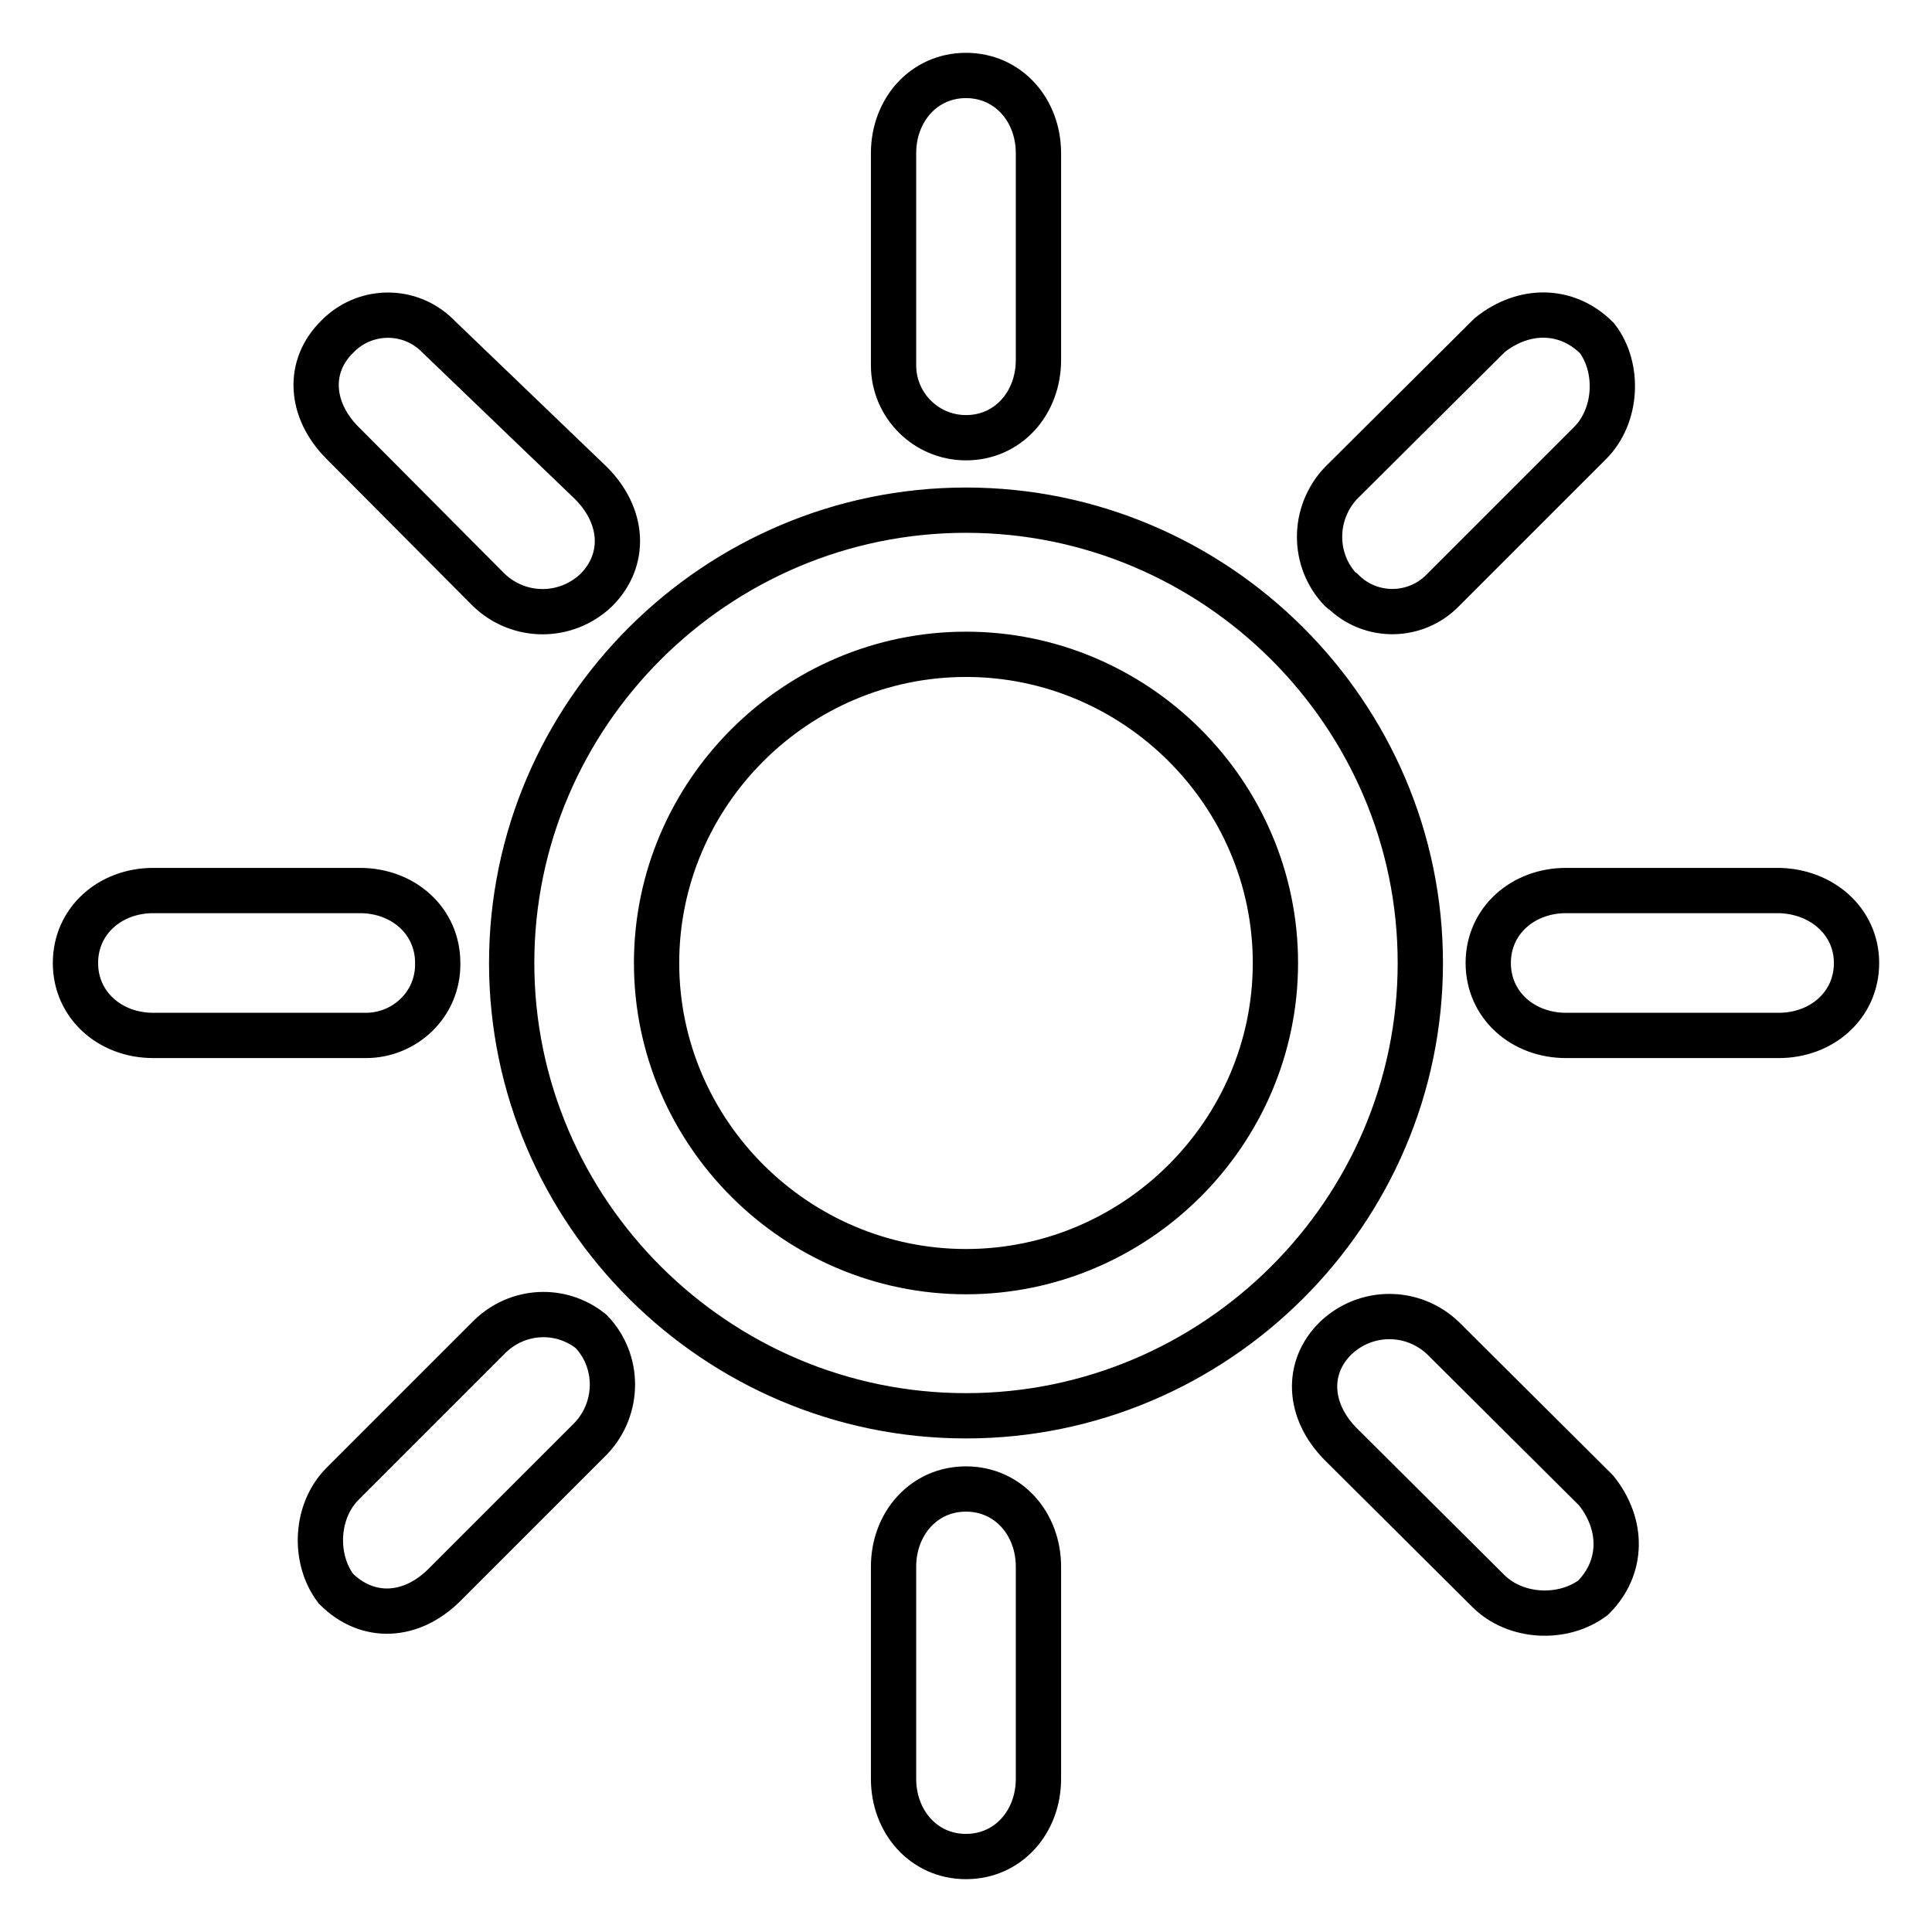
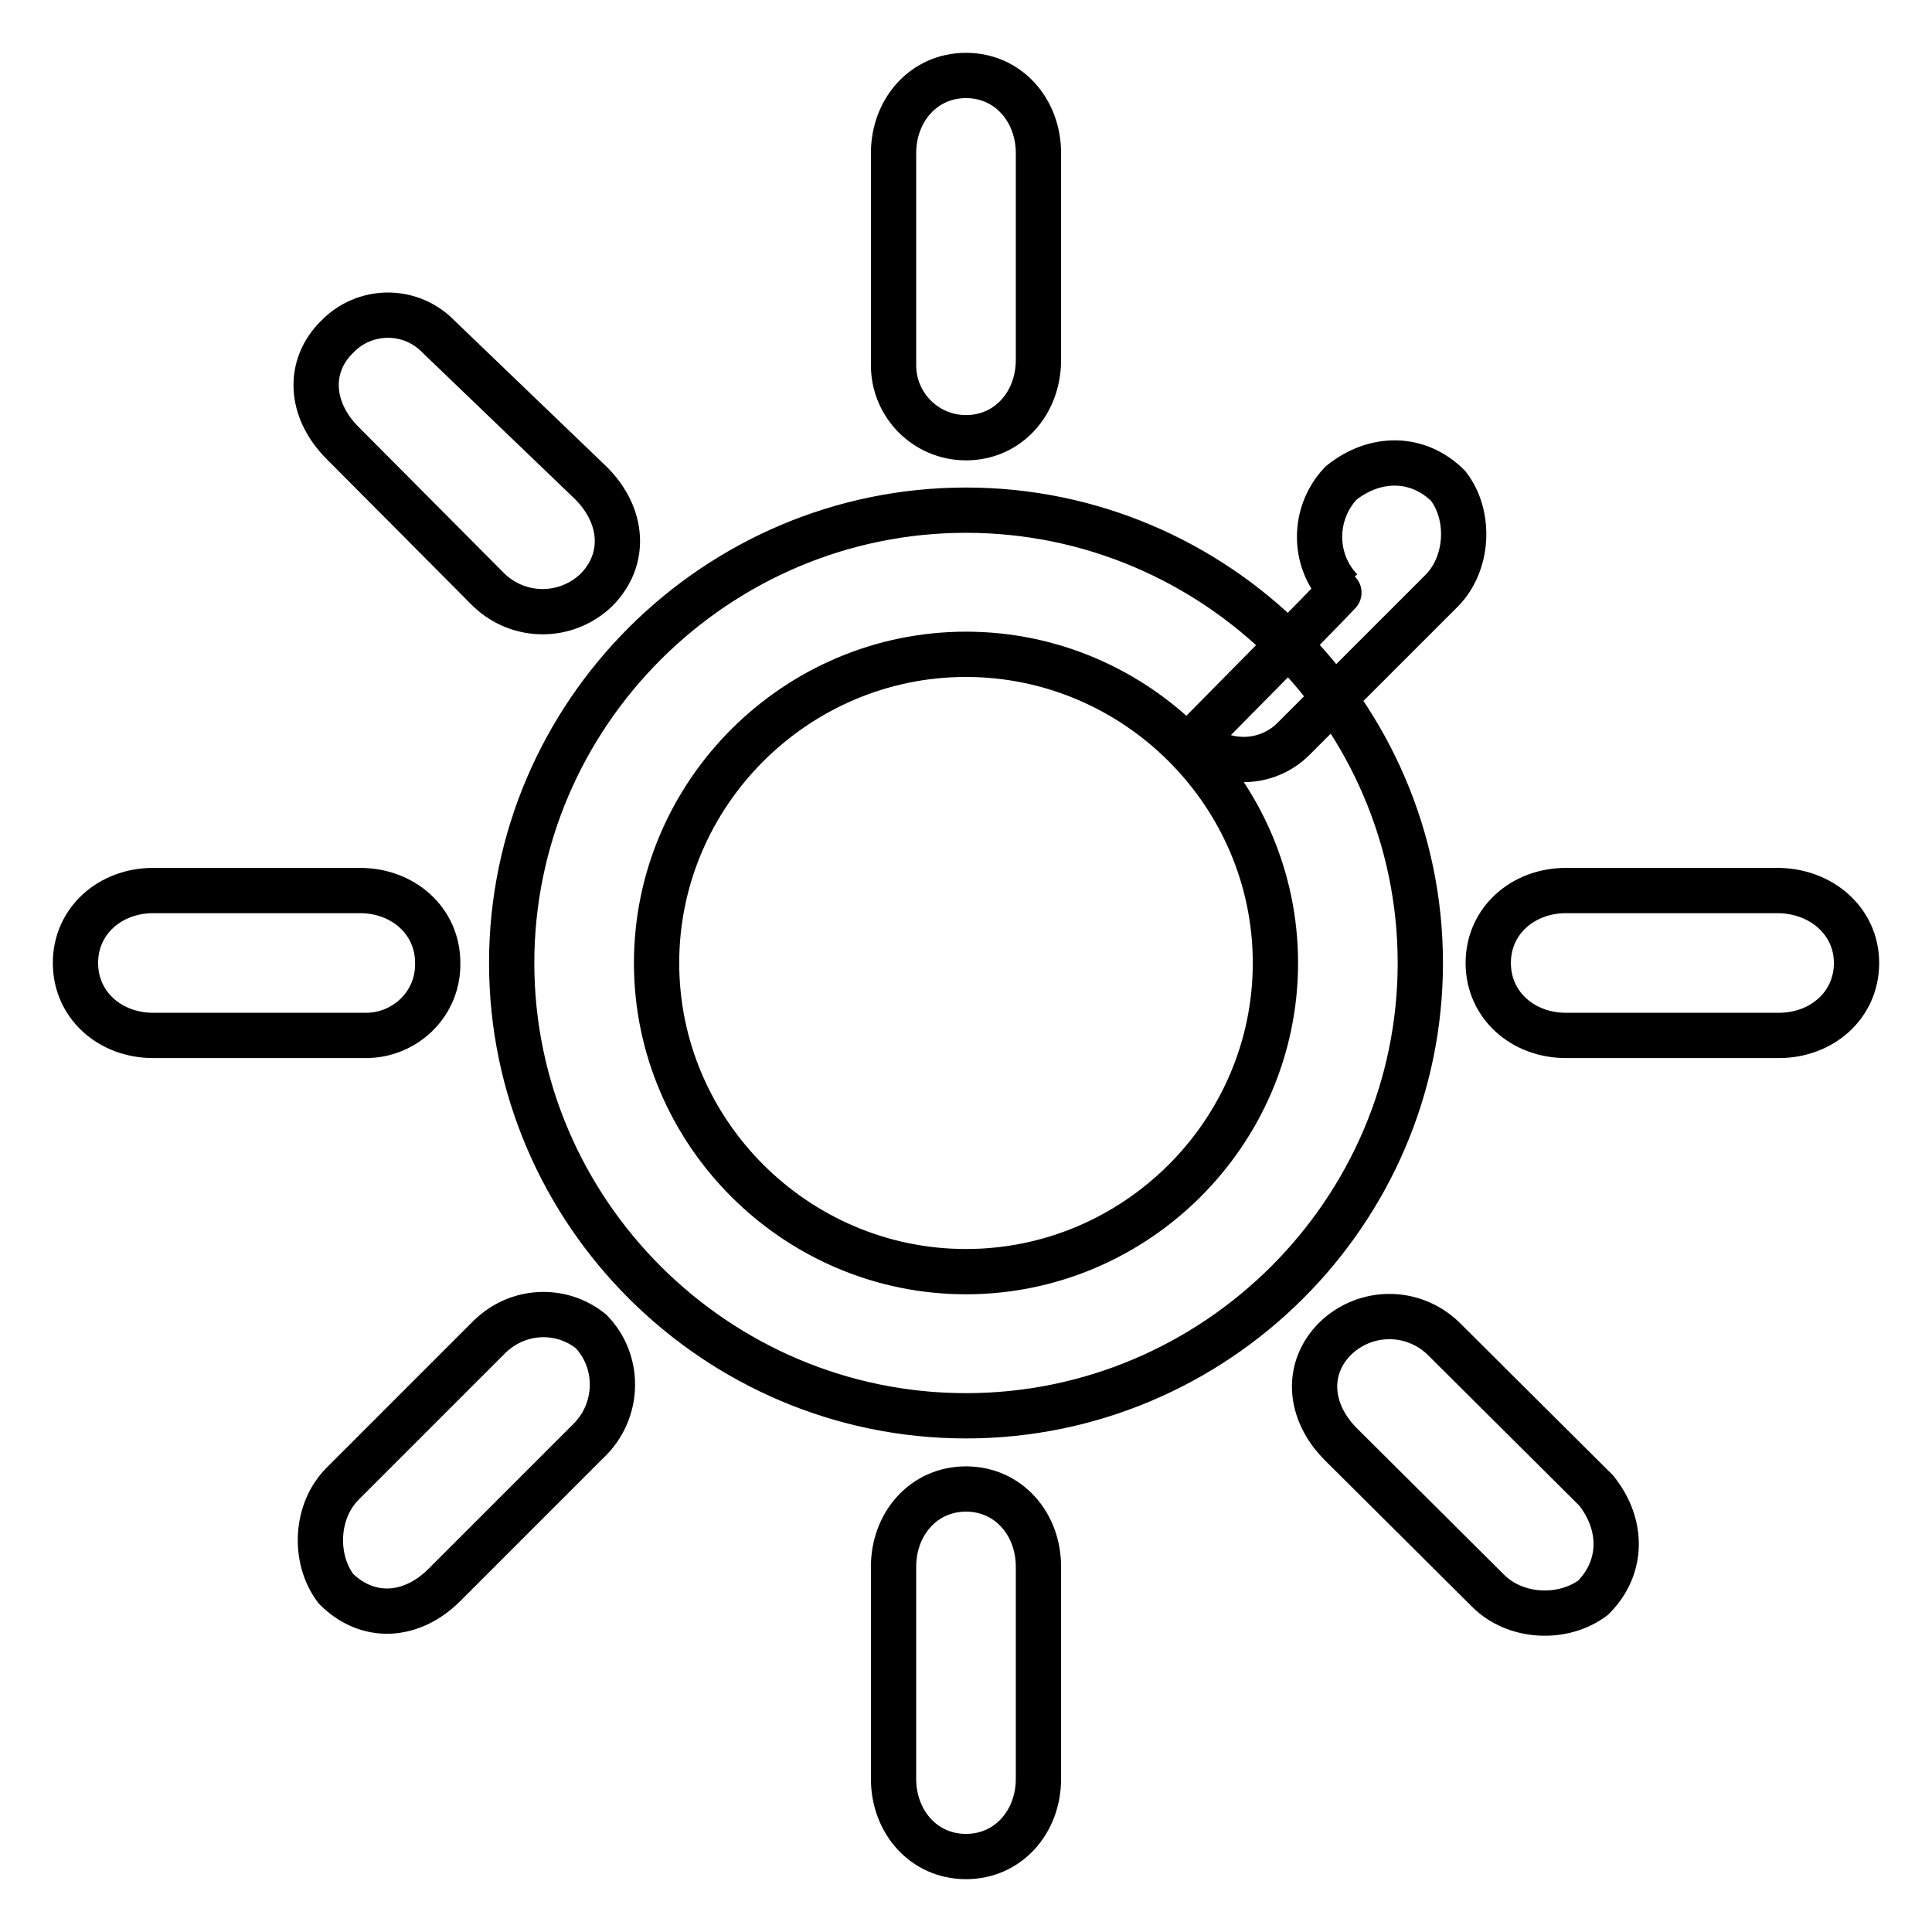
<svg xmlns="http://www.w3.org/2000/svg" version="1.1" x="0px" y="0px" viewBox="0 0 256 256" enable-background="new 0 0 256 256" xml:space="preserve">
  <g>
-     <path stroke-width="6" fill-opacity="0" stroke="#000000" d="M128,67.6c33.1,0,60.2,27,60.2,60c0,33-27.1,60-60.2,60c-33.1,0-60.2-27-60.2-60 C67.8,94.6,94.9,67.6,128,67.6L128,67.6z M169,127.6c0-22.5-18.5-40.9-41-40.9c-22.5,0-41,18.4-41,40.9c0,22.5,18.5,40.9,41,40.9 C150.5,168.5,169,150.1,169,127.6z M118.4,48.4V20.3c0-5.7,4-10.3,9.6-10.3c5.6,0,9.6,4.6,9.6,10.3v27.4c0,5.7-4,10.3-9.6,10.3 C122.7,58,118.4,53.7,118.4,48.4C118.4,48.4,118.4,48.4,118.4,48.4L118.4,48.4z M48.5,137.2H20.3c-5.7,0-10.3-4-10.3-9.6 c0-5.6,4.6-9.6,10.3-9.6h27.4c5.7,0,10.3,4,10.3,9.6C58.1,133.1,53.6,137.2,48.5,137.2L48.5,137.2z M137.6,207.6v28.1 c0,5.7-4,10.3-9.6,10.3c-5.6,0-9.6-4.6-9.6-10.3v-28.1c0-5.7,4-10.3,9.6-10.3C133.6,197.3,137.6,201.9,137.6,207.6L137.6,207.6z  M246,127.6c0,5.6-4.6,9.6-10.3,9.6h-28.2c-5.7,0-10.3-4-10.3-9.6c0-5.6,4.6-9.6,10.3-9.6h28.2C241.4,118.1,246,122.1,246,127.6z  M177.7,78.2c-3.8-3.9-3.8-10.2,0-14.2l19.7-19.6c4.5-3.6,10.2-3.6,14.2,0.4c3,3.9,2.7,10.3-0.9,13.9l-19.5,19.5 c-3.6,3.7-9.5,3.8-13.2,0.2C177.8,78.3,177.7,78.2,177.7,78.2L177.7,78.2z M45.4,58.7c-4.4-4.4-4.7-10.2-0.7-14.1 c3.6-3.7,9.5-3.8,13.2-0.2c0.1,0.1,0.1,0.1,0.2,0.2L78.3,64c4.4,4.4,4.7,10.2,0.7,14.2c-4,3.8-10.2,3.8-14.2,0L45.4,58.7L45.4,58.7 z M78.3,176.4c3.8,3.9,3.8,10.2,0,14.2L58.9,210c-4.4,4.4-10.2,4.7-14.4,0.5c-3-4-2.7-10.3,0.9-13.9l19.5-19.5 C68.6,173.5,74.3,173.2,78.3,176.4L78.3,176.4z M211.5,197.5c3.6,4.5,3.6,10.2-0.4,14.2c-4,3-10.3,2.7-13.9-0.9l-19.5-19.4 c-4.4-4.4-4.7-10.2-0.7-14.1c4-3.8,10.2-3.8,14.2,0L211.5,197.5z" />
+     <path stroke-width="6" fill-opacity="0" stroke="#000000" d="M128,67.6c33.1,0,60.2,27,60.2,60c0,33-27.1,60-60.2,60c-33.1,0-60.2-27-60.2-60 C67.8,94.6,94.9,67.6,128,67.6L128,67.6z M169,127.6c0-22.5-18.5-40.9-41-40.9c-22.5,0-41,18.4-41,40.9c0,22.5,18.5,40.9,41,40.9 C150.5,168.5,169,150.1,169,127.6z M118.4,48.4V20.3c0-5.7,4-10.3,9.6-10.3c5.6,0,9.6,4.6,9.6,10.3v27.4c0,5.7-4,10.3-9.6,10.3 C122.7,58,118.4,53.7,118.4,48.4C118.4,48.4,118.4,48.4,118.4,48.4L118.4,48.4z M48.5,137.2H20.3c-5.7,0-10.3-4-10.3-9.6 c0-5.6,4.6-9.6,10.3-9.6h27.4c5.7,0,10.3,4,10.3,9.6C58.1,133.1,53.6,137.2,48.5,137.2L48.5,137.2z M137.6,207.6v28.1 c0,5.7-4,10.3-9.6,10.3c-5.6,0-9.6-4.6-9.6-10.3v-28.1c0-5.7,4-10.3,9.6-10.3C133.6,197.3,137.6,201.9,137.6,207.6L137.6,207.6z  M246,127.6c0,5.6-4.6,9.6-10.3,9.6h-28.2c-5.7,0-10.3-4-10.3-9.6c0-5.6,4.6-9.6,10.3-9.6h28.2C241.4,118.1,246,122.1,246,127.6z  M177.7,78.2c-3.8-3.9-3.8-10.2,0-14.2c4.5-3.6,10.2-3.6,14.2,0.4c3,3.9,2.7,10.3-0.9,13.9l-19.5,19.5 c-3.6,3.7-9.5,3.8-13.2,0.2C177.8,78.3,177.7,78.2,177.7,78.2L177.7,78.2z M45.4,58.7c-4.4-4.4-4.7-10.2-0.7-14.1 c3.6-3.7,9.5-3.8,13.2-0.2c0.1,0.1,0.1,0.1,0.2,0.2L78.3,64c4.4,4.4,4.7,10.2,0.7,14.2c-4,3.8-10.2,3.8-14.2,0L45.4,58.7L45.4,58.7 z M78.3,176.4c3.8,3.9,3.8,10.2,0,14.2L58.9,210c-4.4,4.4-10.2,4.7-14.4,0.5c-3-4-2.7-10.3,0.9-13.9l19.5-19.5 C68.6,173.5,74.3,173.2,78.3,176.4L78.3,176.4z M211.5,197.5c3.6,4.5,3.6,10.2-0.4,14.2c-4,3-10.3,2.7-13.9-0.9l-19.5-19.4 c-4.4-4.4-4.7-10.2-0.7-14.1c4-3.8,10.2-3.8,14.2,0L211.5,197.5z" />
  </g>
</svg>